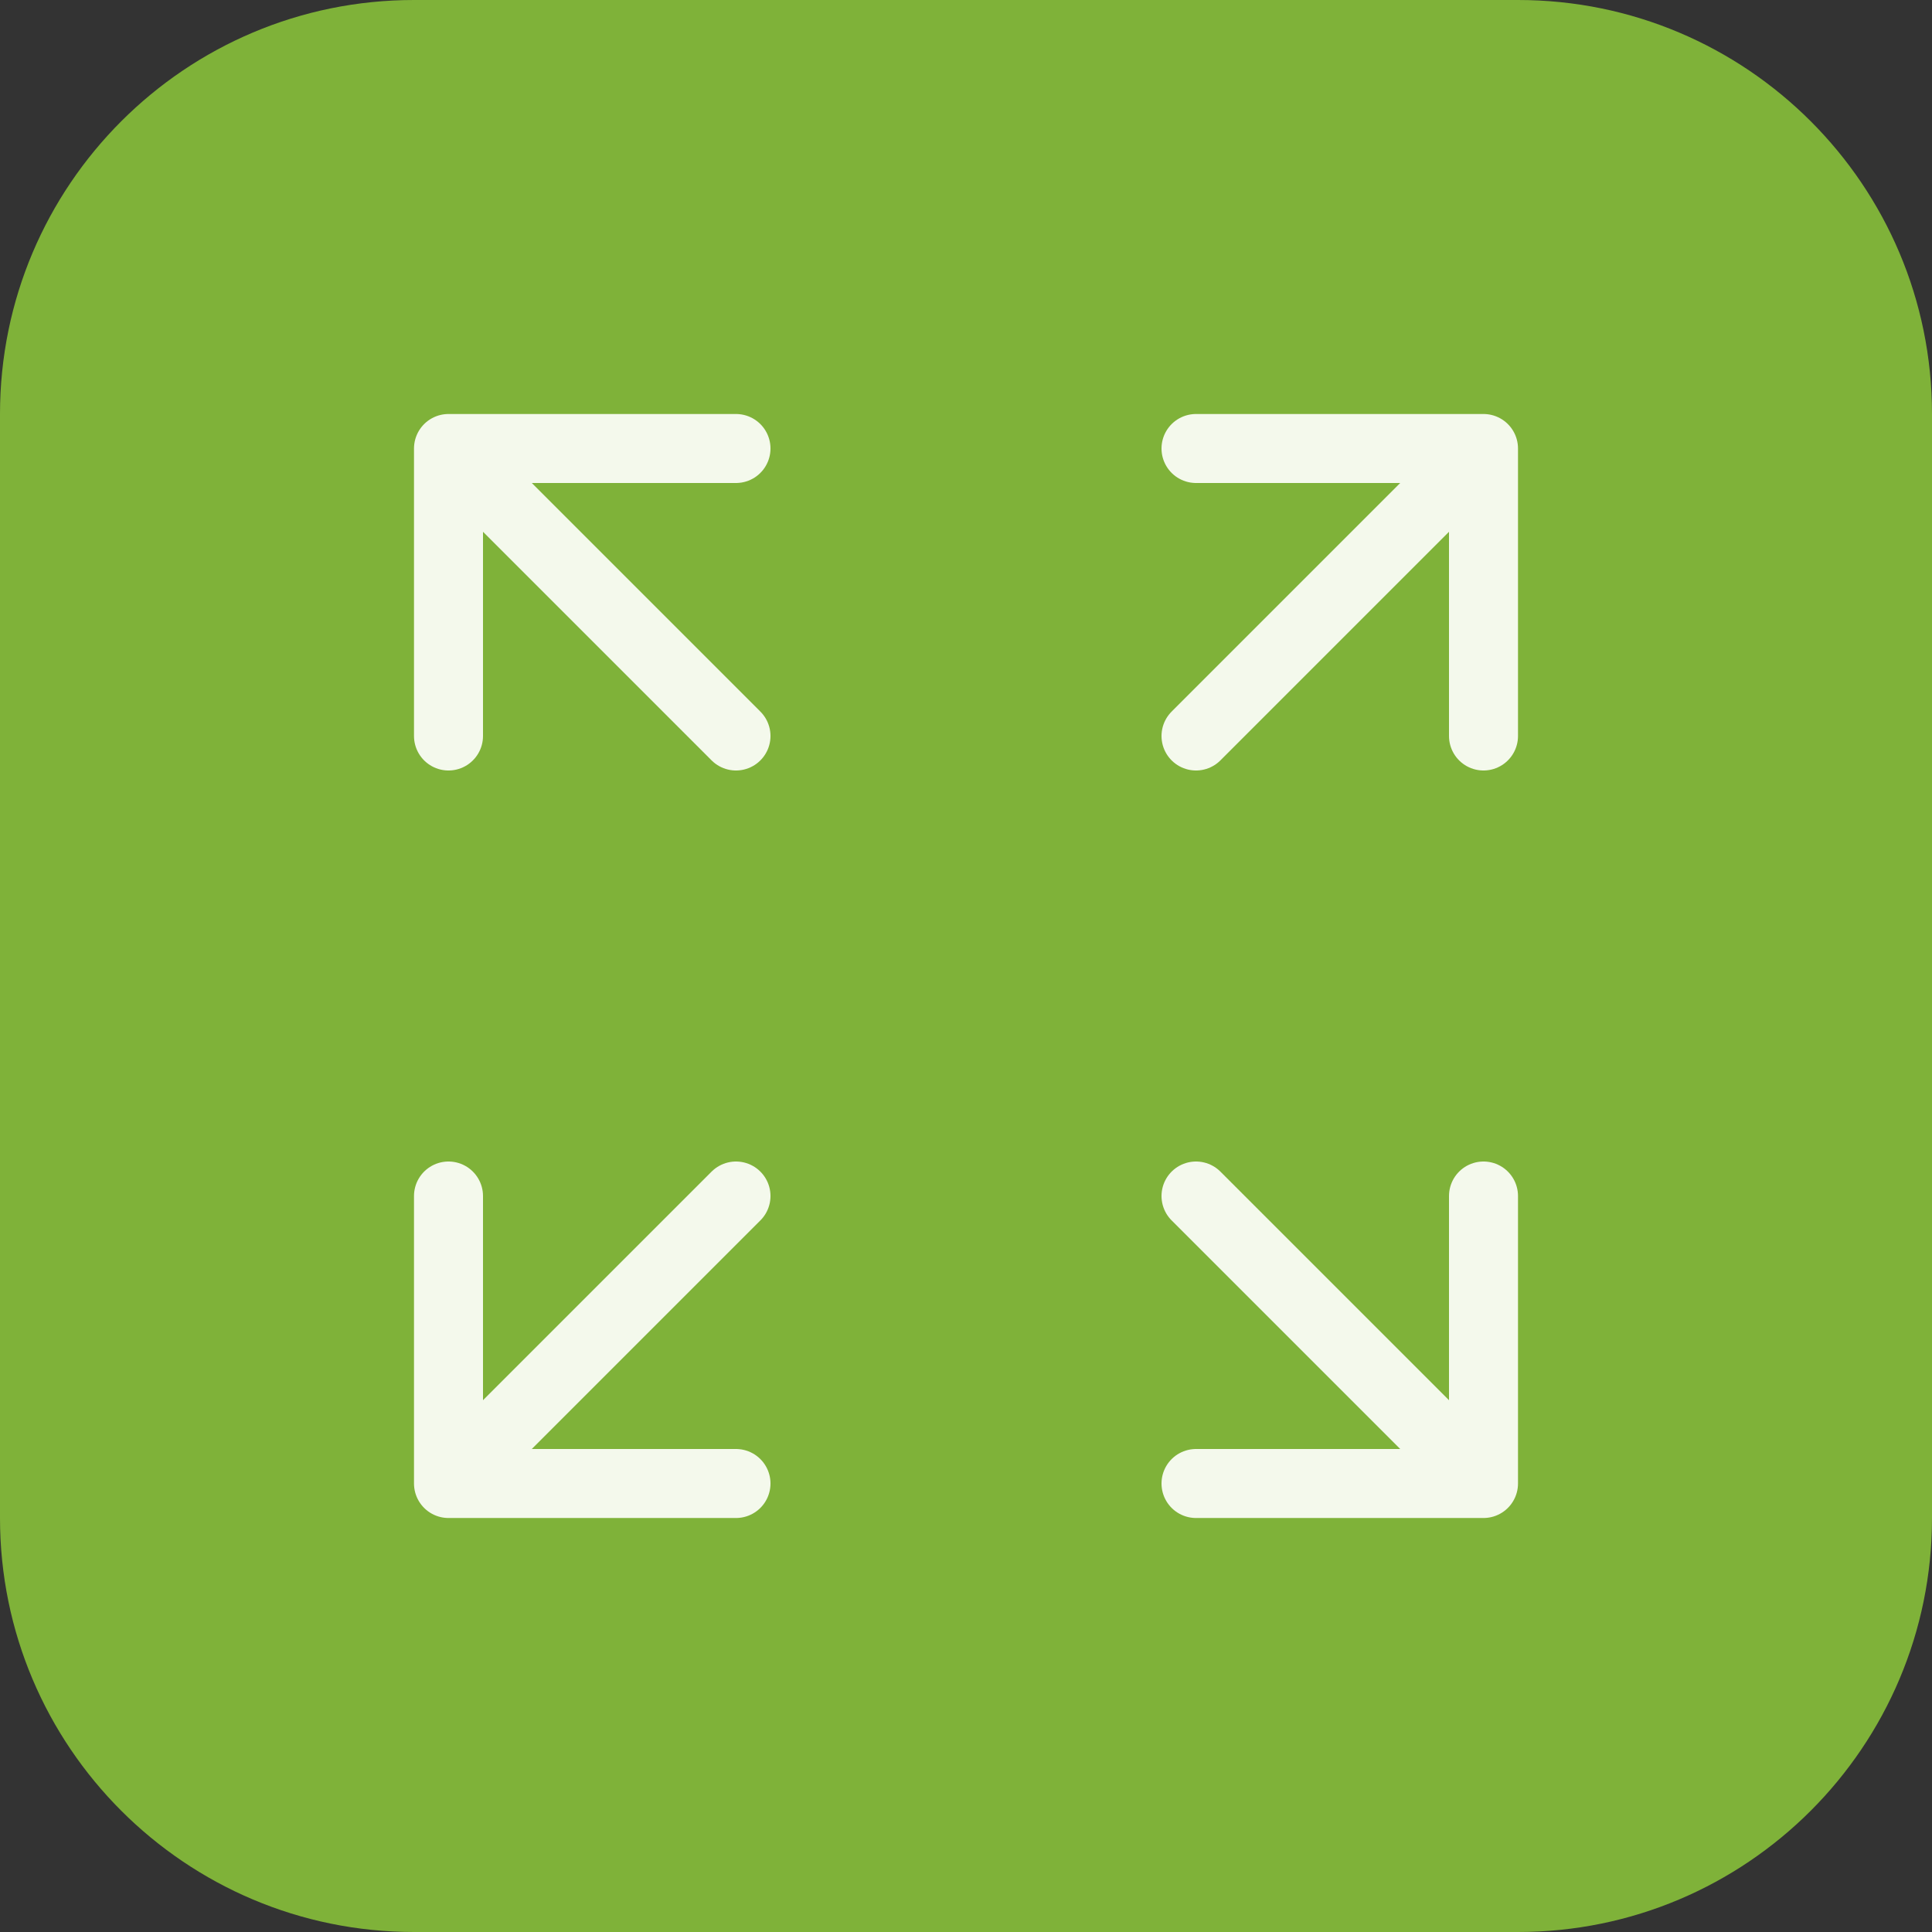
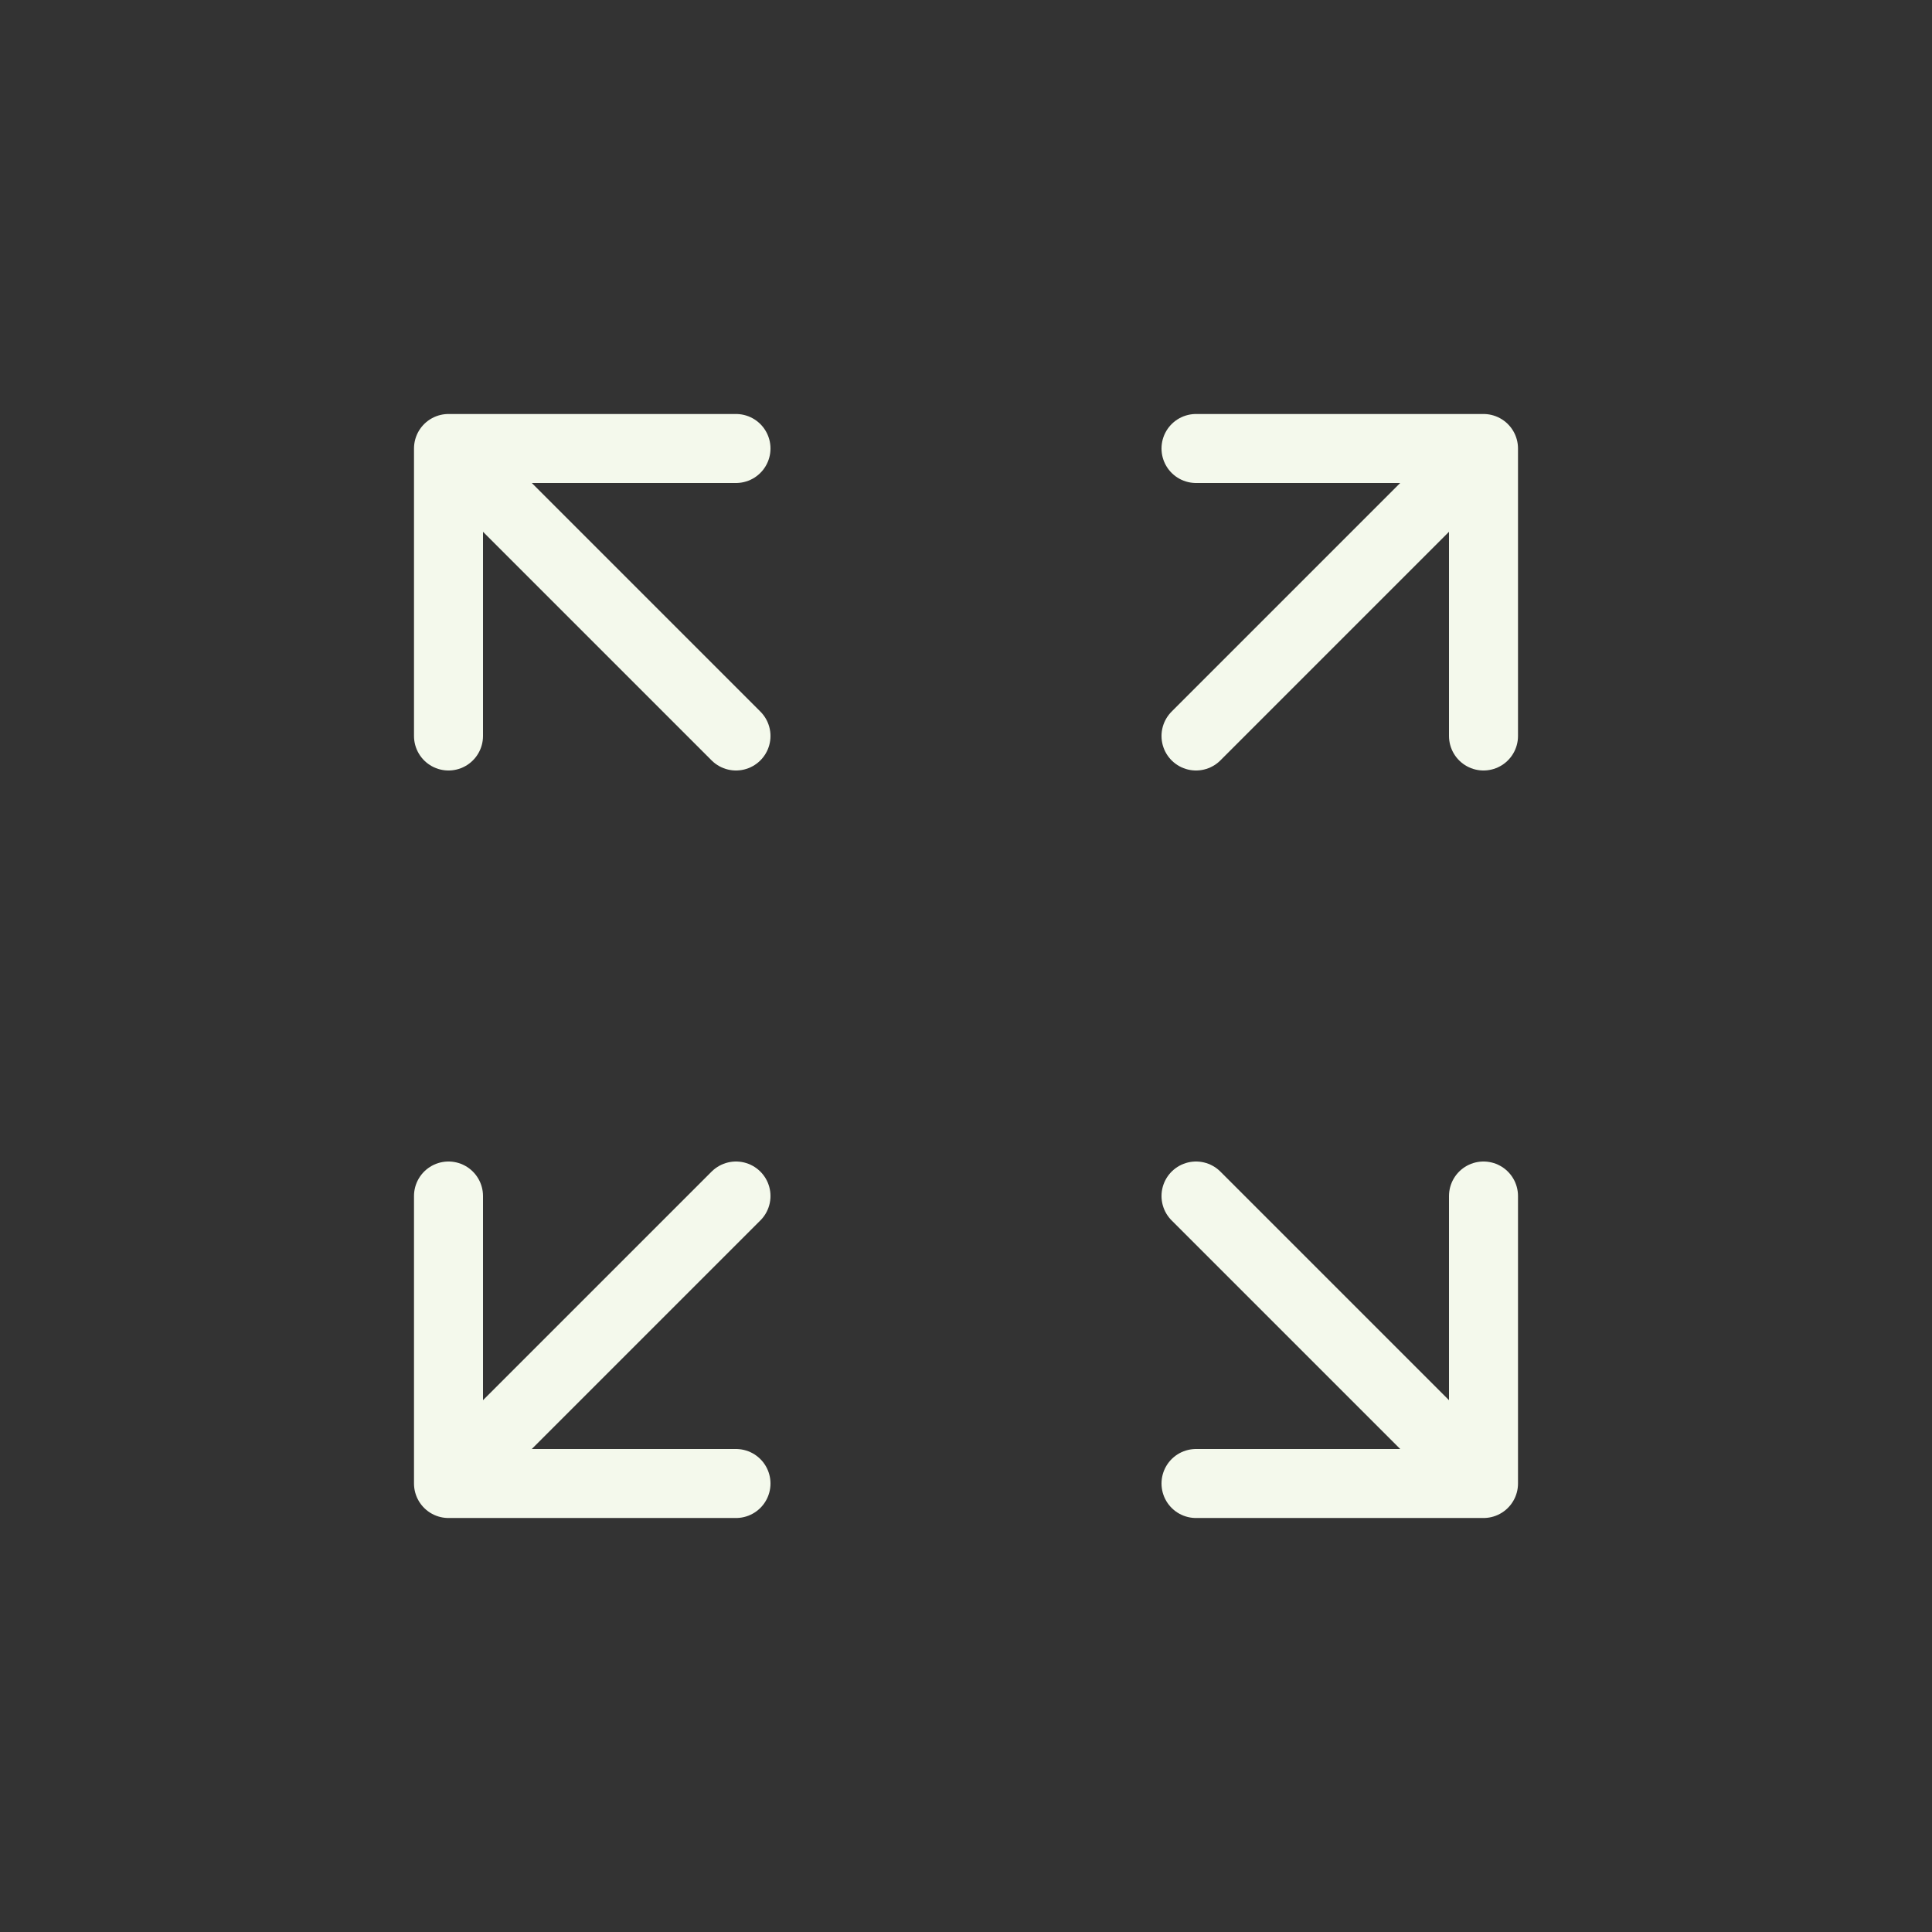
<svg xmlns="http://www.w3.org/2000/svg" width="56" height="56" viewBox="0 0 56 56" fill="none">
  <rect x="0" y="0" width="56" height="56" fill="#333333" stroke="none" />
-   <path d="M0 12C0 5.373 5.373 0 12 0H44C50.627 0 56 5.373 56 12V44C56 50.627 50.627 56 44 56H12C5.373 56 0 50.627 0 44V12Z" fill="#7FB239" />
  <path d="M34.667 21.333L43 13M43 13H34.667M43 13V21.333M21.333 21.333L13 13M13 13L13 21.333M13 13L21.333 13M21.333 34.667L13 43M13 43H21.333M13 43L13 34.667M34.667 34.667L43 43M43 43V34.667M43 43H34.667" stroke="#F4F9EC" stroke-width="2" stroke-linecap="round" stroke-linejoin="round" />
</svg>